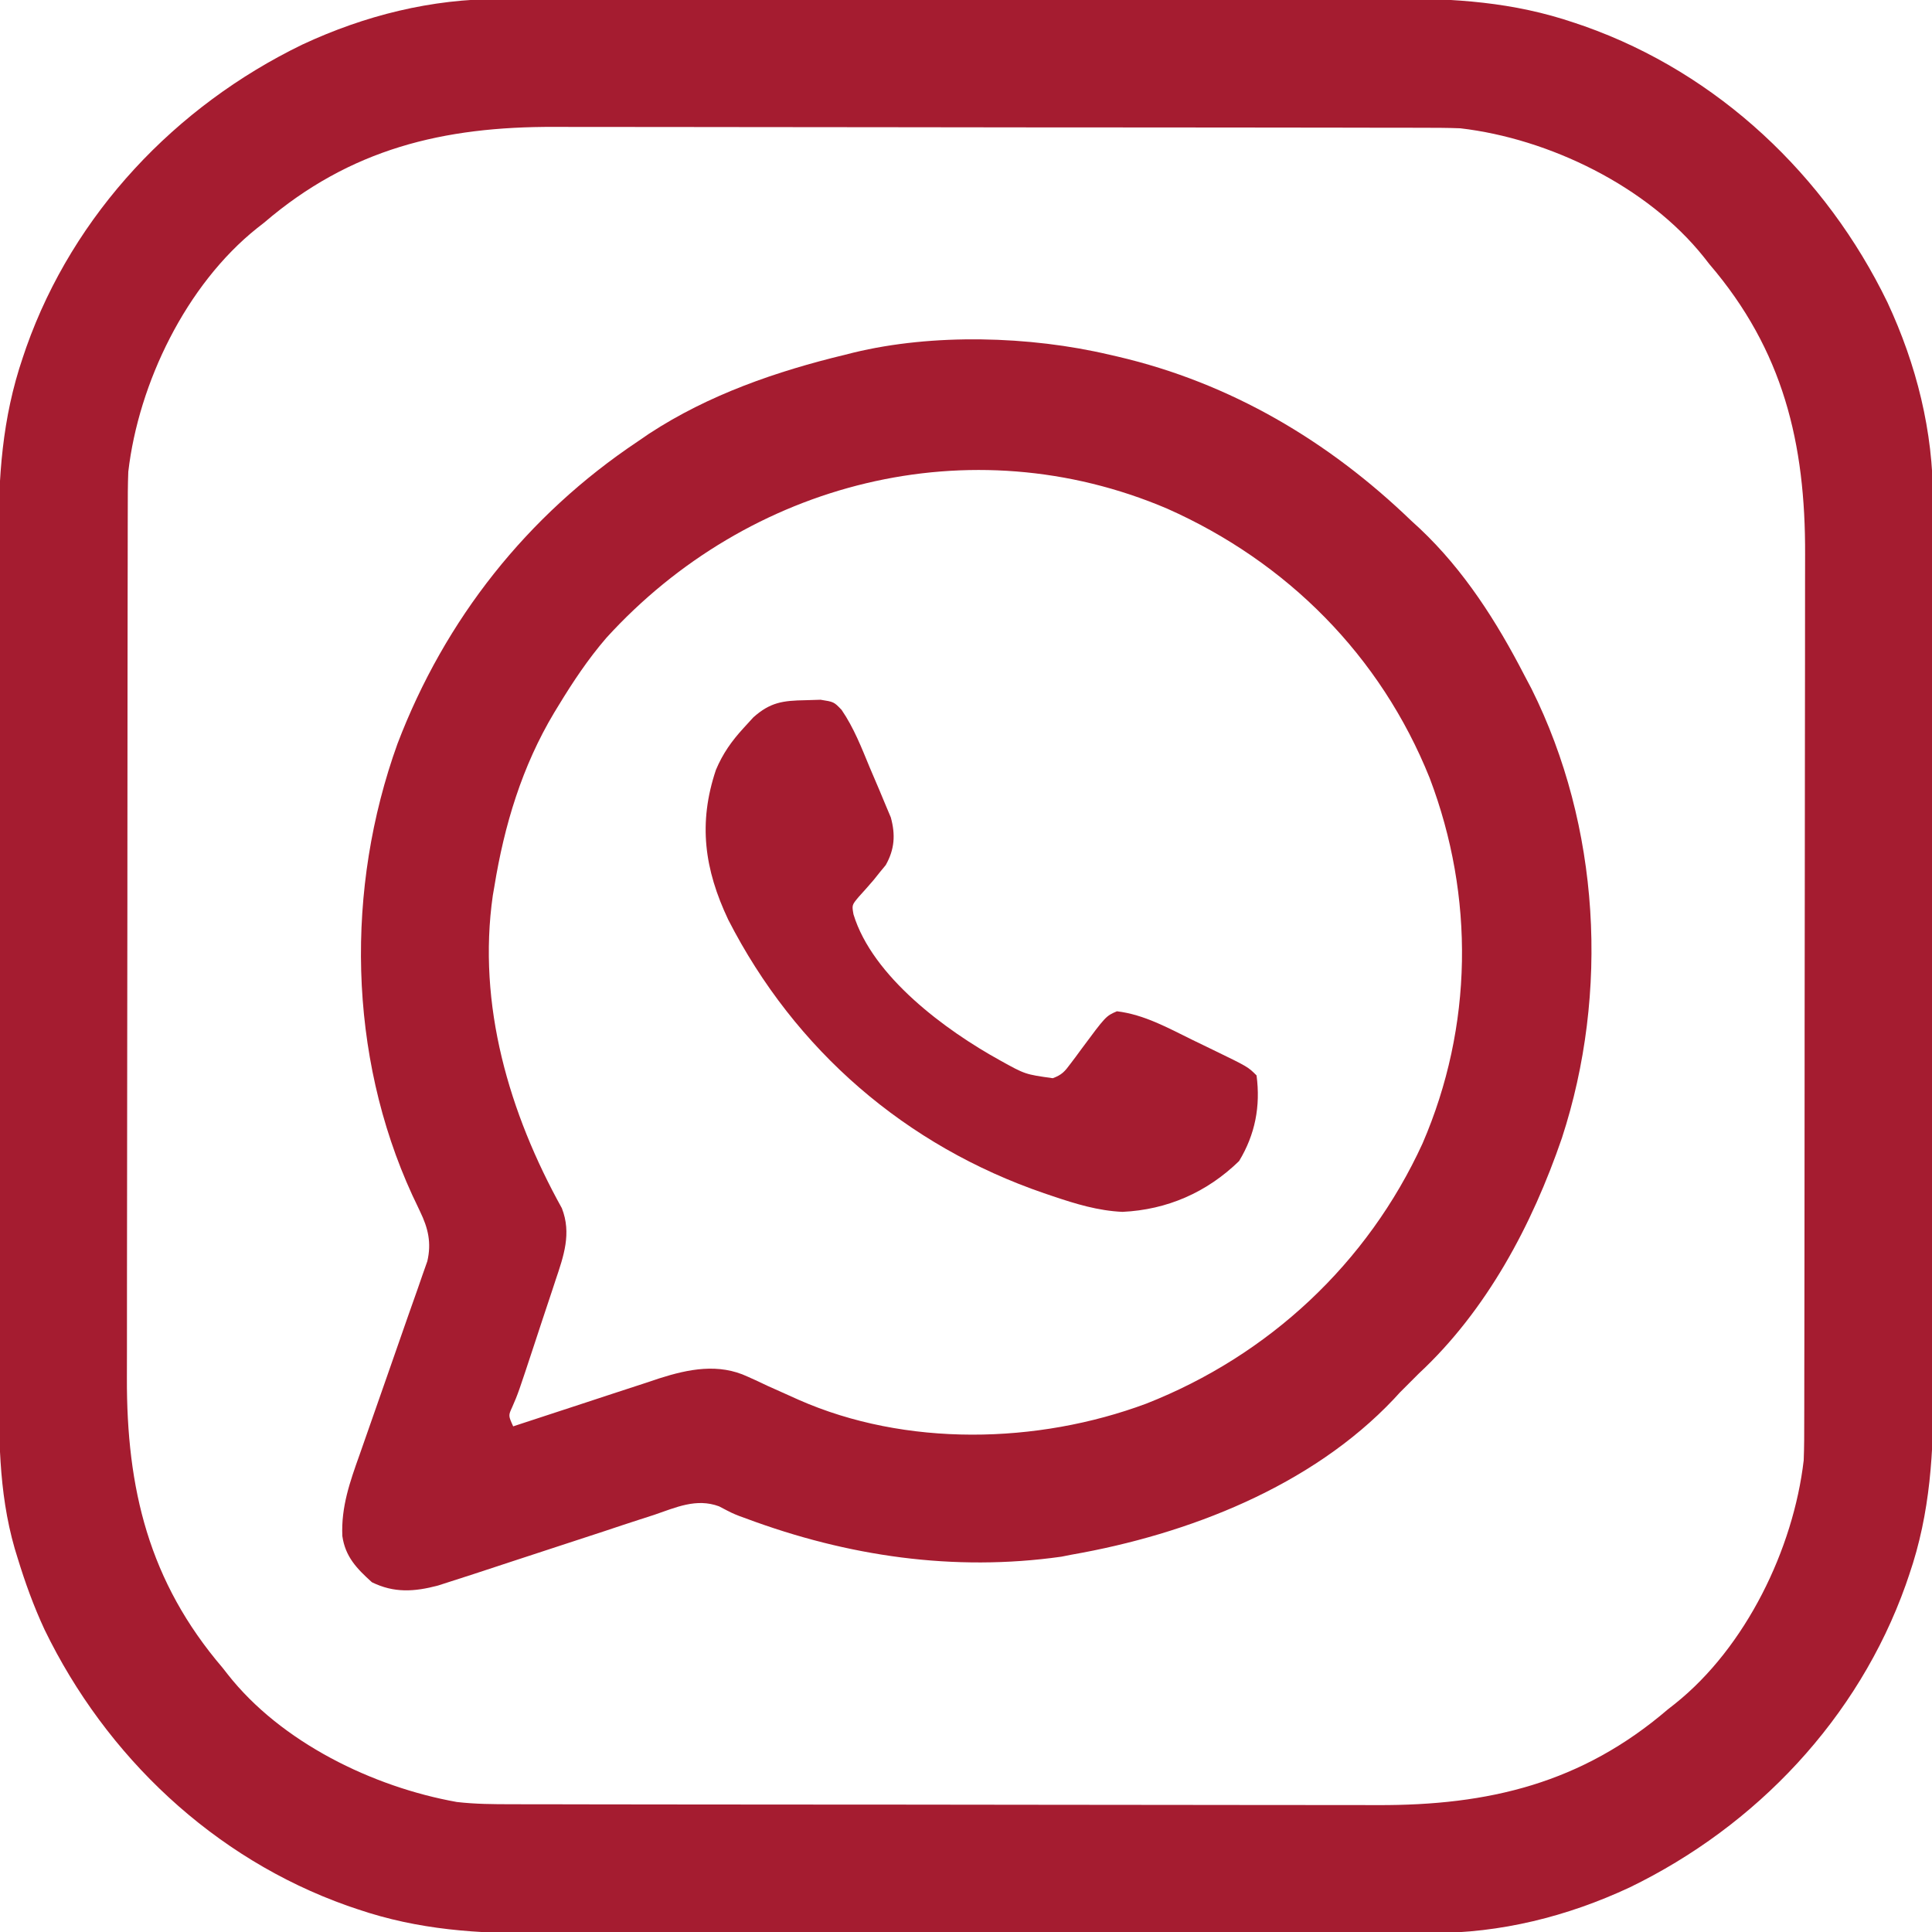
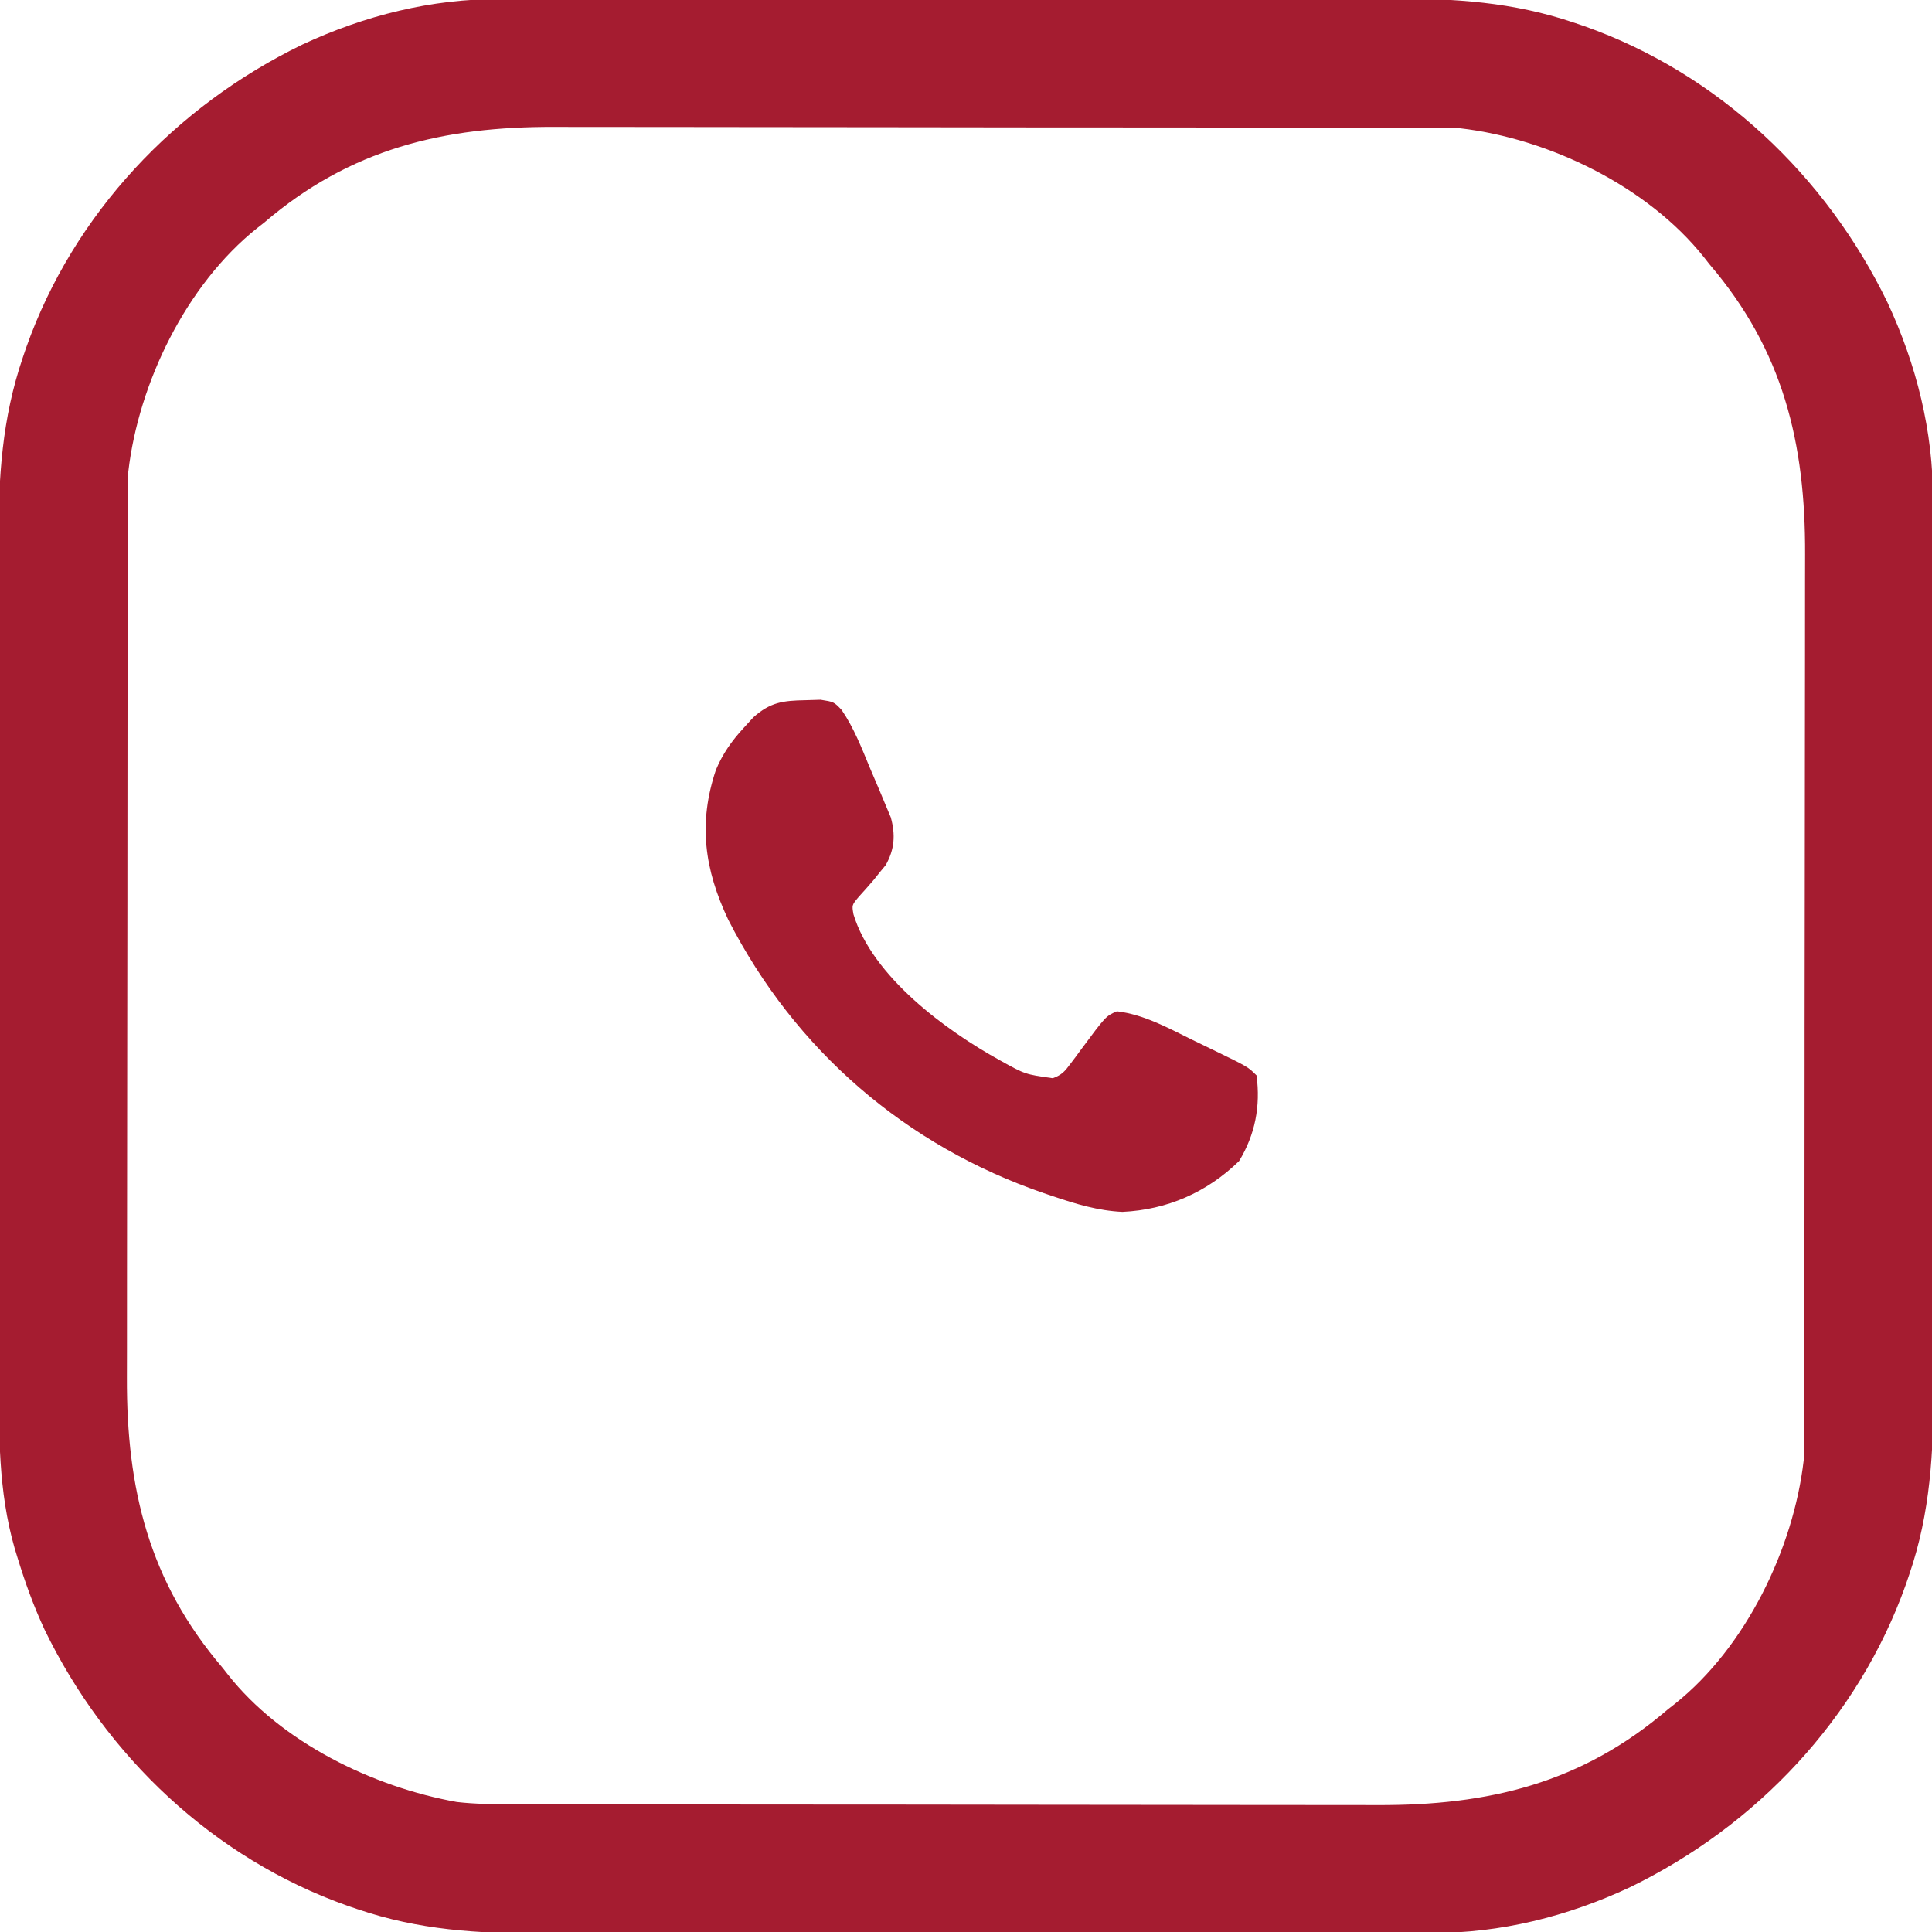
<svg xmlns="http://www.w3.org/2000/svg" version="1.1" width="512" height="512">
  <path d="M0 0 C1.102 -0.004 2.203 -0.008 3.338 -0.012 C6.995 -0.022 10.651 -0.018 14.308 -0.014 C16.944 -0.018 19.58 -0.023 22.216 -0.029 C28.612 -0.042 35.009 -0.044 41.405 -0.042 C46.61 -0.04 51.814 -0.042 57.019 -0.046 C58.134 -0.047 58.134 -0.047 59.271 -0.048 C60.781 -0.049 62.291 -0.05 63.801 -0.051 C77.938 -0.062 92.074 -0.06 106.211 -0.054 C119.113 -0.049 132.015 -0.06 144.917 -0.079 C158.197 -0.098 171.478 -0.107 184.758 -0.103 C192.201 -0.101 199.644 -0.103 207.087 -0.118 C213.424 -0.13 219.761 -0.131 226.098 -0.119 C229.325 -0.113 232.551 -0.113 235.777 -0.124 C252.857 -0.175 268.432 0.77 284.727 6.323 C285.604 6.621 286.48 6.92 287.384 7.227 C322.771 19.773 351.31 46.782 367.602 80.386 C375.301 96.888 379.744 114.577 379.675 132.802 C379.679 133.898 379.683 134.995 379.687 136.125 C379.697 139.766 379.693 143.406 379.689 147.047 C379.693 149.671 379.699 152.295 379.705 154.92 C379.717 161.289 379.719 167.657 379.717 174.026 C379.715 179.209 379.717 184.392 379.721 189.574 C379.722 190.314 379.722 191.054 379.723 191.817 C379.724 193.321 379.725 194.824 379.726 196.328 C379.737 210.407 379.735 224.486 379.729 238.565 C379.724 251.412 379.735 264.258 379.754 277.104 C379.774 290.329 379.782 303.554 379.778 316.779 C379.776 324.19 379.778 331.601 379.793 339.012 C379.805 345.323 379.806 351.634 379.794 357.945 C379.788 361.157 379.788 364.369 379.799 367.582 C379.851 384.888 379.041 401.116 373.352 417.636 C373.054 418.508 372.756 419.38 372.448 420.279 C359.849 455.639 332.894 484.156 299.289 500.448 C282.769 508.156 265.072 512.59 246.829 512.521 C245.727 512.525 244.626 512.529 243.491 512.533 C239.834 512.543 236.178 512.539 232.521 512.535 C229.885 512.54 227.249 512.545 224.613 512.551 C218.217 512.564 211.82 512.565 205.423 512.563 C200.219 512.561 195.014 512.563 189.81 512.567 C188.695 512.568 188.695 512.568 187.558 512.569 C186.048 512.57 184.538 512.571 183.028 512.573 C168.891 512.584 154.755 512.581 140.618 512.575 C127.716 512.57 114.814 512.581 101.912 512.6 C88.631 512.62 75.351 512.628 62.071 512.624 C54.628 512.622 47.185 512.625 39.742 512.639 C33.405 512.651 27.068 512.652 20.73 512.64 C17.504 512.634 14.278 512.635 11.052 512.645 C-6.028 512.697 -21.603 511.751 -37.898 506.198 C-38.775 505.9 -39.652 505.602 -40.555 505.295 C-75.941 492.749 -104.483 465.74 -120.773 432.136 C-123.672 425.916 -125.957 419.571 -127.961 413.011 C-128.319 411.843 -128.319 411.843 -128.684 410.651 C-133.102 395.314 -132.878 380.175 -132.86 364.345 C-132.865 361.719 -132.87 359.093 -132.876 356.467 C-132.888 350.098 -132.89 343.729 -132.888 337.36 C-132.886 332.178 -132.888 326.995 -132.892 321.813 C-132.893 321.073 -132.893 320.333 -132.894 319.57 C-132.895 318.066 -132.896 316.562 -132.898 315.058 C-132.909 300.981 -132.906 286.904 -132.9 272.827 C-132.895 259.98 -132.906 247.133 -132.925 234.286 C-132.945 221.06 -132.953 207.833 -132.949 194.607 C-132.947 187.196 -132.95 179.784 -132.964 172.373 C-132.976 166.063 -132.977 159.753 -132.965 153.443 C-132.959 150.231 -132.96 147.019 -132.97 143.807 C-133.022 126.76 -132.066 111.212 -126.523 94.948 C-126.076 93.633 -126.076 93.633 -125.62 92.291 C-113.074 56.904 -86.065 28.365 -52.461 12.073 C-35.94 4.365 -18.244 -0.069 0 0 Z M-62.586 59.261 C-63.197 59.739 -63.808 60.217 -64.437 60.71 C-83.251 75.701 -95.855 101.782 -98.586 125.261 C-98.729 128.823 -98.729 132.383 -98.726 135.948 C-98.729 137.013 -98.732 138.079 -98.735 139.176 C-98.744 142.74 -98.745 146.304 -98.747 149.868 C-98.751 152.426 -98.756 154.984 -98.762 157.542 C-98.775 164.489 -98.781 171.435 -98.786 178.382 C-98.789 182.725 -98.793 187.069 -98.797 191.412 C-98.81 203.455 -98.82 215.498 -98.823 227.54 C-98.823 228.31 -98.824 229.08 -98.824 229.873 C-98.824 230.645 -98.824 231.417 -98.825 232.212 C-98.825 233.776 -98.825 235.34 -98.826 236.903 C-98.826 237.679 -98.826 238.455 -98.827 239.254 C-98.83 251.808 -98.848 264.361 -98.871 276.915 C-98.895 289.826 -98.907 302.737 -98.909 315.647 C-98.909 322.887 -98.915 330.127 -98.933 337.367 C-98.95 344.183 -98.952 350.999 -98.943 357.815 C-98.942 360.308 -98.947 362.801 -98.957 365.294 C-99.067 394.802 -93.153 419.382 -73.586 442.261 C-73.146 442.821 -72.706 443.382 -72.254 443.96 C-58.08 462.02 -33.762 473.839 -11.514 477.809 C-6.622 478.372 -1.818 478.405 3.102 478.401 C4.7 478.406 4.7 478.406 6.33 478.41 C9.894 478.419 13.458 478.42 17.022 478.422 C19.58 478.426 22.138 478.431 24.696 478.437 C31.642 478.45 38.589 478.456 45.536 478.461 C49.879 478.464 54.223 478.468 58.566 478.472 C70.609 478.485 82.651 478.495 94.694 478.498 C95.464 478.498 96.234 478.499 97.027 478.499 C97.799 478.499 98.571 478.499 99.366 478.5 C100.93 478.5 102.493 478.5 104.057 478.501 C104.833 478.501 105.608 478.501 106.407 478.502 C118.961 478.506 131.515 478.523 144.069 478.546 C156.98 478.57 169.89 478.582 182.801 478.584 C190.041 478.585 197.281 478.59 204.521 478.608 C211.337 478.626 218.153 478.627 224.969 478.618 C227.462 478.618 229.955 478.622 232.448 478.632 C261.929 478.742 286.572 472.846 309.414 453.261 C310.025 452.782 310.636 452.304 311.266 451.811 C330.08 436.821 342.683 410.739 345.414 387.261 C345.557 383.698 345.558 380.139 345.555 376.573 C345.558 375.508 345.561 374.443 345.564 373.345 C345.572 369.781 345.574 366.217 345.576 362.653 C345.58 360.095 345.585 357.537 345.591 354.979 C345.604 348.033 345.61 341.086 345.615 334.139 C345.617 329.796 345.622 325.452 345.626 321.109 C345.638 309.066 345.649 297.024 345.652 284.981 C345.652 284.211 345.652 283.441 345.653 282.648 C345.653 281.876 345.653 281.104 345.653 280.309 C345.654 278.746 345.654 277.182 345.655 275.618 C345.655 274.842 345.655 274.067 345.655 273.268 C345.659 260.714 345.677 248.16 345.7 235.606 C345.724 222.695 345.736 209.785 345.737 196.874 C345.738 189.634 345.744 182.394 345.762 175.154 C345.779 168.338 345.781 161.522 345.772 154.706 C345.771 152.213 345.776 149.72 345.785 147.227 C345.896 117.746 340 93.103 320.414 70.261 C319.936 69.65 319.458 69.039 318.965 68.409 C303.974 49.595 277.893 36.992 254.414 34.261 C250.852 34.118 247.292 34.117 243.727 34.12 C242.662 34.117 241.596 34.114 240.499 34.111 C236.935 34.103 233.371 34.101 229.807 34.1 C227.249 34.095 224.691 34.09 222.133 34.085 C215.186 34.071 208.24 34.065 201.293 34.061 C196.95 34.058 192.606 34.054 188.263 34.049 C176.22 34.037 164.178 34.027 152.135 34.023 C151.365 34.023 150.595 34.023 149.802 34.022 C149.03 34.022 148.258 34.022 147.463 34.022 C145.899 34.021 144.336 34.021 142.772 34.02 C141.996 34.02 141.22 34.02 140.421 34.02 C127.867 34.016 115.314 33.998 102.76 33.975 C89.849 33.951 76.938 33.939 64.028 33.938 C56.788 33.937 49.548 33.931 42.308 33.913 C35.492 33.896 28.676 33.894 21.86 33.903 C19.367 33.904 16.874 33.9 14.381 33.89 C-15.1 33.779 -39.743 39.676 -62.586 59.261 Z " fill="#A51C30" transform="translate(132.586,-0.261)" />
-   <path d="M0 0 C0.731 0.166 1.462 0.333 2.215 0.504 C32.085 7.482 58.048 22.843 80 44 C80.766 44.703 81.531 45.405 82.32 46.129 C94.014 57.173 102.676 70.792 110 85 C110.615 86.165 111.23 87.331 111.863 88.531 C130.028 124.942 132.502 169.042 119.923 207.586 C112.028 230.625 100.001 253.258 82 270 C81.196 270.804 80.391 271.609 79.562 272.438 C78.717 273.283 77.871 274.129 77 275 C76.474 275.572 75.948 276.145 75.406 276.734 C53.496 299.945 20.839 312.605 -10 318 C-10.893 318.177 -11.787 318.353 -12.707 318.535 C-41.258 322.565 -69.387 318.429 -96.238 308.43 C-96.828 308.216 -97.417 308.003 -98.024 307.783 C-100 307 -100 307 -103.442 305.194 C-109.48 302.96 -114.86 305.484 -120.688 307.469 C-121.903 307.861 -123.119 308.253 -124.372 308.656 C-127.602 309.698 -130.822 310.769 -134.04 311.847 C-137.262 312.92 -140.492 313.967 -143.723 315.016 C-148.648 316.619 -153.57 318.231 -158.489 319.854 C-169.255 323.404 -169.255 323.404 -174.43 325.059 C-176.158 325.616 -176.158 325.616 -177.921 326.185 C-184.202 327.847 -189.56 328.198 -195.438 325.312 C-199.436 321.704 -202.491 318.562 -203.276 313.069 C-203.625 305.368 -201.266 298.687 -198.71 291.533 C-197.919 289.317 -197.147 287.096 -196.379 284.872 C-194.749 280.158 -193.095 275.454 -191.438 270.75 C-189.513 265.281 -187.598 259.809 -185.705 254.328 C-184.946 252.145 -184.17 249.968 -183.393 247.791 C-182.927 246.449 -182.462 245.107 -181.998 243.765 C-181.587 242.6 -181.176 241.436 -180.753 240.236 C-179.624 235.383 -180.53 231.49 -182.672 227.074 C-183.004 226.369 -183.337 225.664 -183.679 224.937 C-184.032 224.195 -184.386 223.452 -184.75 222.688 C-201.795 185.521 -202.483 141.425 -188.658 103.091 C-176.083 70.122 -154.305 42.574 -125 23 C-123.998 22.313 -122.997 21.626 -121.965 20.918 C-106.193 10.6 -88.22 4.393 -70 0 C-69.295 -0.178 -68.589 -0.356 -67.863 -0.539 C-46.748 -5.676 -21.058 -4.97 0 0 Z M-133.3 75.029 C-138.123 80.62 -142.173 86.699 -146 93 C-146.377 93.618 -146.755 94.237 -147.144 94.874 C-155.663 109.118 -160.358 124.676 -163 141 C-163.131 141.758 -163.263 142.516 -163.398 143.297 C-167.555 172.284 -159.063 201.016 -145.102 226.184 C-142.499 232.838 -144.601 238.827 -146.773 245.258 C-147.057 246.124 -147.341 246.99 -147.633 247.882 C-148.538 250.633 -149.456 253.379 -150.375 256.125 C-150.985 257.978 -151.595 259.83 -152.203 261.684 C-156.684 275.275 -156.684 275.275 -158.252 278.875 C-159.294 281.141 -159.294 281.141 -158 284 C-157.15 283.718 -157.15 283.718 -156.283 283.431 C-150.351 281.466 -144.412 279.523 -138.469 277.591 C-136.256 276.869 -134.044 276.142 -131.835 275.409 C-128.647 274.352 -125.453 273.315 -122.258 272.281 C-121.281 271.953 -120.305 271.625 -119.299 271.287 C-111.503 268.797 -103.559 267.22 -95.852 270.828 C-94.998 271.214 -94.144 271.6 -93.264 271.998 C-91.958 272.618 -91.958 272.618 -90.625 273.25 C-88.771 274.084 -86.915 274.915 -85.059 275.742 C-83.742 276.335 -83.742 276.335 -82.398 276.94 C-53.987 289.494 -19.104 288.723 9.758 277.984 C42.231 265.218 68.44 240.794 83 209 C96.37 178.051 96.817 143.612 84.88 112.193 C71.862 79.742 47.046 54.89 15.289 40.785 C-36.86 18.572 -95.629 33.652 -133.3 75.029 Z " fill="#A51C30" transform="translate(294,94)" />
  <path d="M0 0 C1.31 -0.04 2.619 -0.08 3.969 -0.121 C7.5 0.438 7.5 0.438 9.53 2.561 C12.772 7.295 14.801 12.543 16.984 17.82 C17.81 19.808 18.663 21.782 19.518 23.758 C20.051 25.033 20.583 26.309 21.113 27.586 C21.837 29.306 21.837 29.306 22.575 31.06 C23.836 35.663 23.588 39.503 21.23 43.695 C20.467 44.62 20.467 44.62 19.688 45.562 C19.154 46.232 18.62 46.901 18.07 47.59 C16.764 49.127 15.418 50.631 14.062 52.125 C12.246 54.295 12.246 54.295 12.684 56.758 C17.708 73.251 37.139 87.522 51.5 95.438 C58.19 99.156 58.19 99.156 65.494 100.173 C67.885 99.296 68.657 98.417 70.156 96.383 C70.622 95.768 71.087 95.153 71.566 94.52 C72.039 93.874 72.513 93.228 73 92.562 C79.57 83.701 79.57 83.701 82.5 82.438 C89.708 83.303 96.075 86.866 102.529 90.033 C104.388 90.944 106.252 91.842 108.117 92.738 C117.225 97.162 117.225 97.162 119.5 99.438 C120.578 107.628 119.131 115.086 114.875 122.125 C106.353 130.423 95.823 135.04 83.965 135.594 C77.514 135.303 71.582 133.495 65.5 131.438 C64.733 131.179 63.966 130.92 63.175 130.653 C26.614 118.116 -2.784 92.819 -20.5 58.188 C-26.831 44.811 -28.515 32.592 -23.77 18.457 C-21.966 14.168 -19.63 10.851 -16.5 7.438 C-15.634 6.489 -14.768 5.54 -13.875 4.562 C-9.381 0.542 -6.044 0.101 0 0 Z " fill="#A51C30" transform="translate(213.5,185.562)" />
</svg>